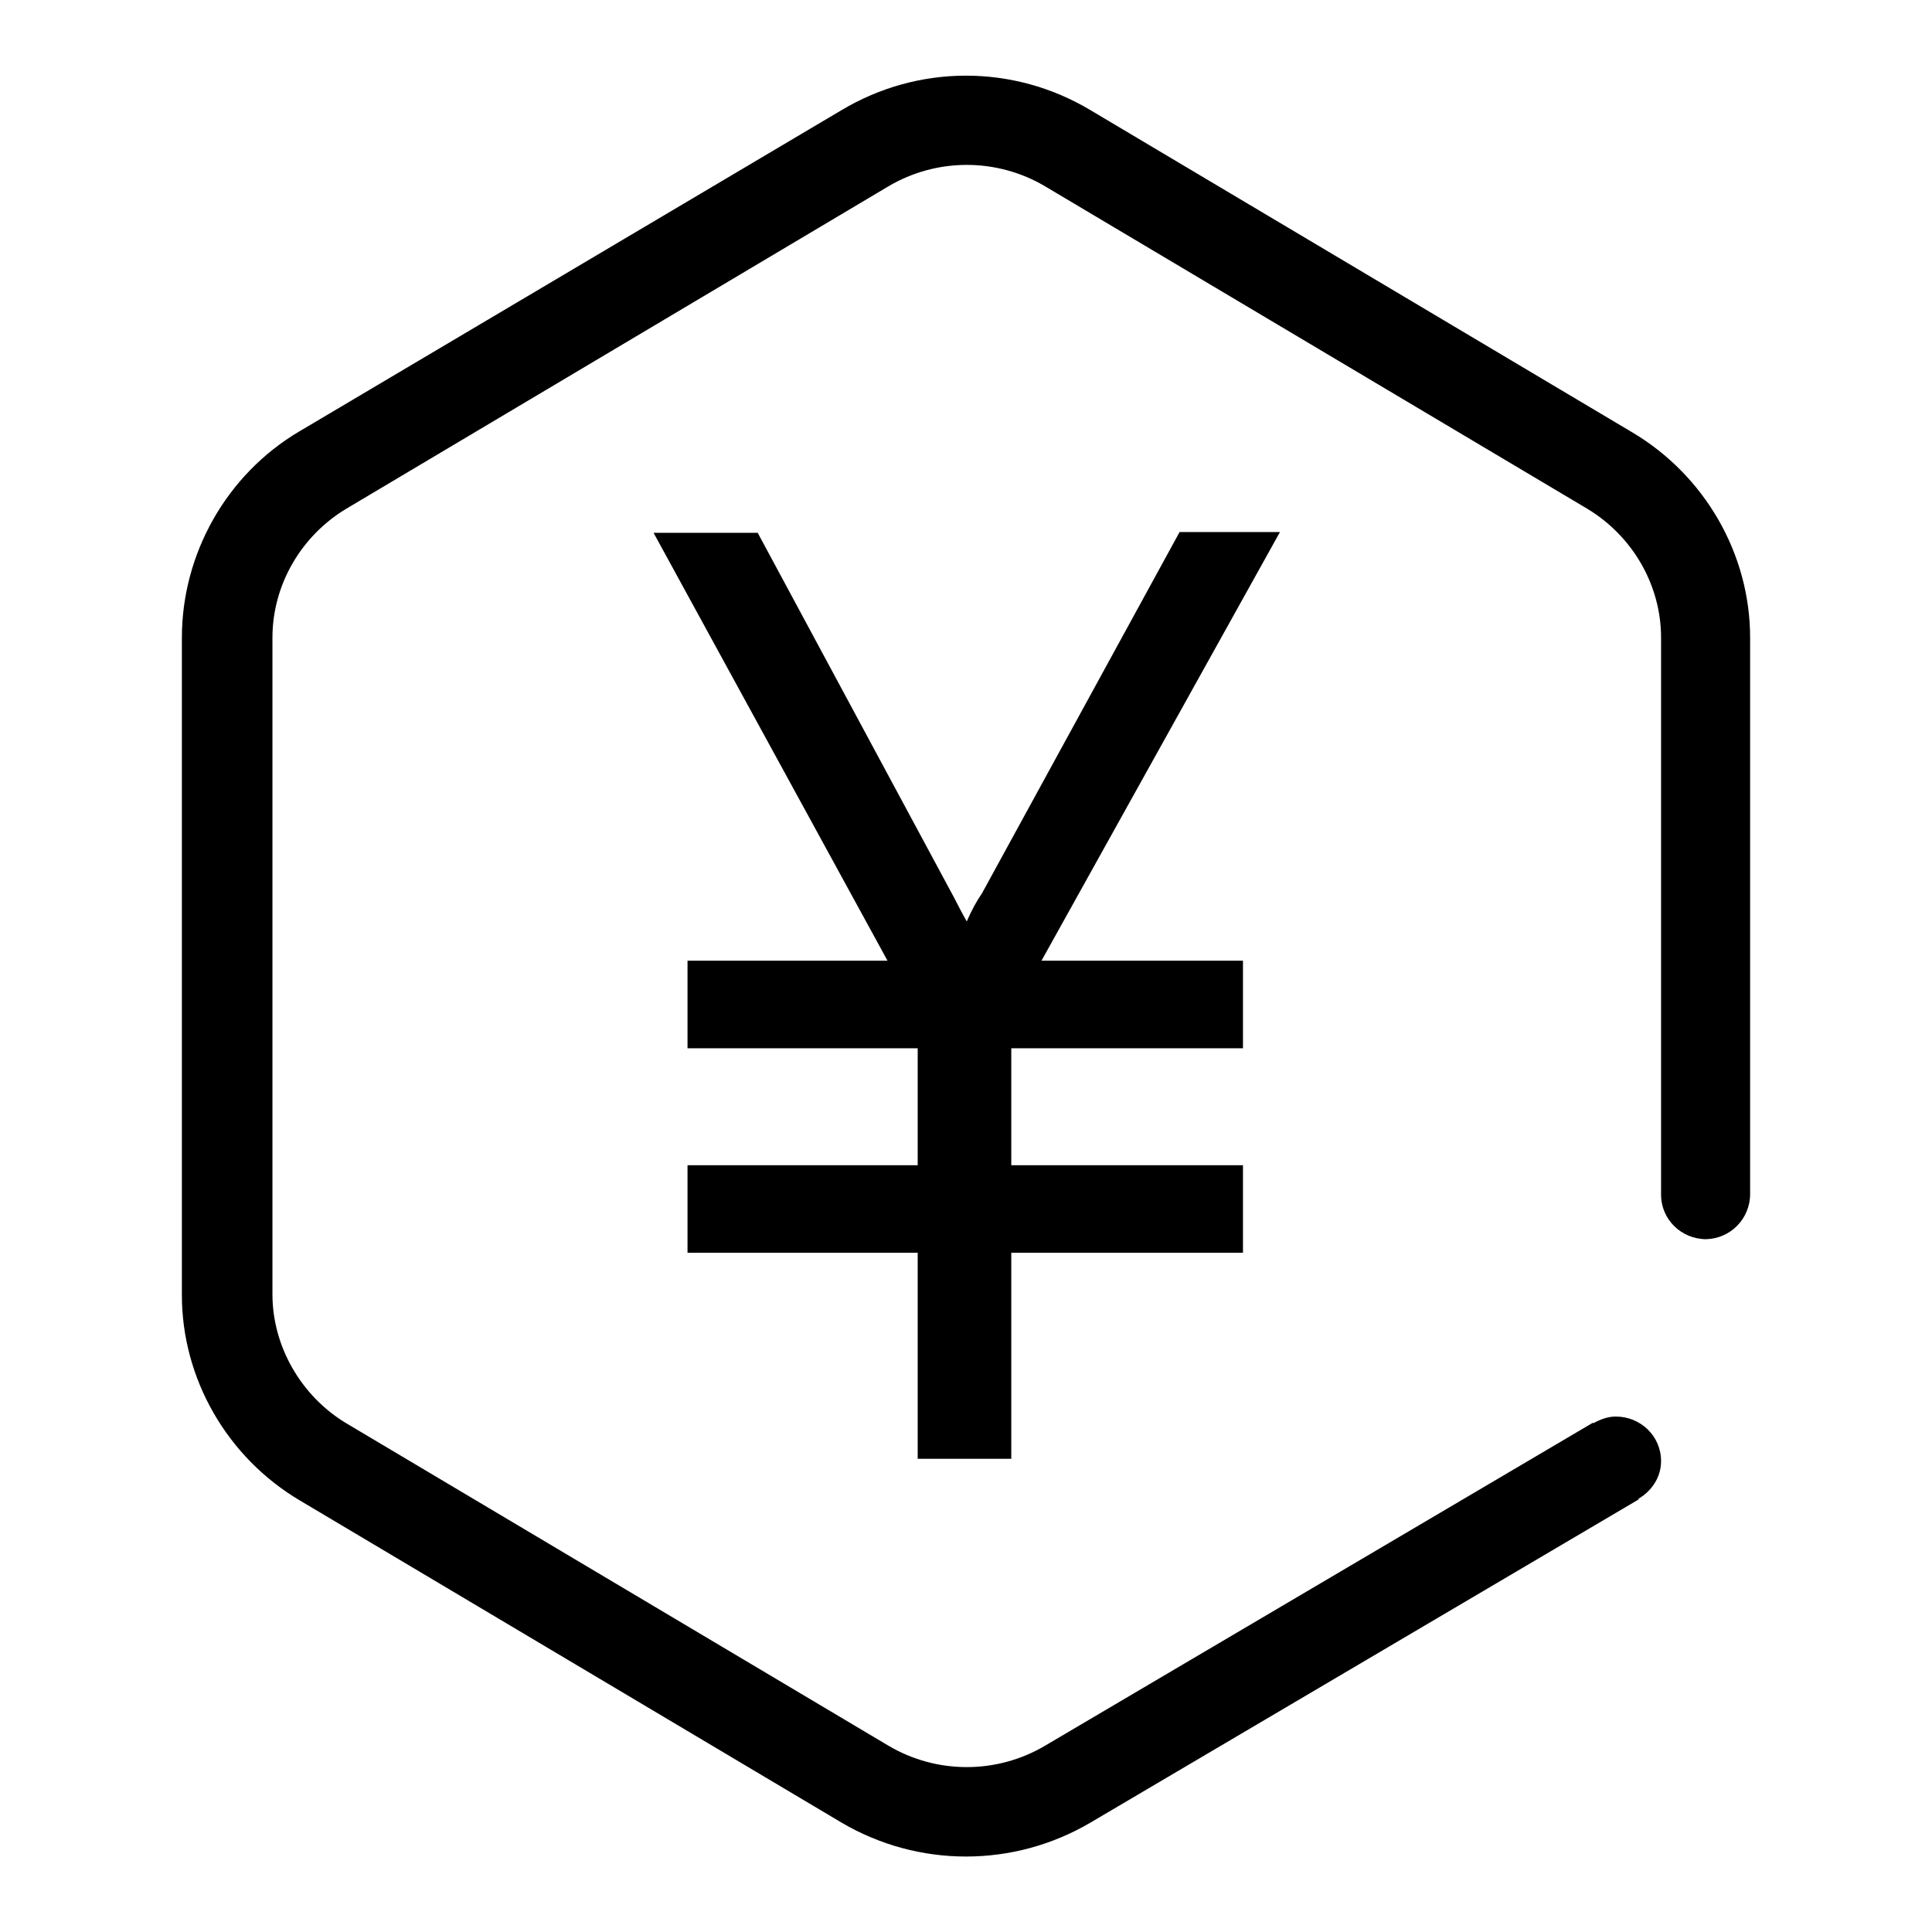
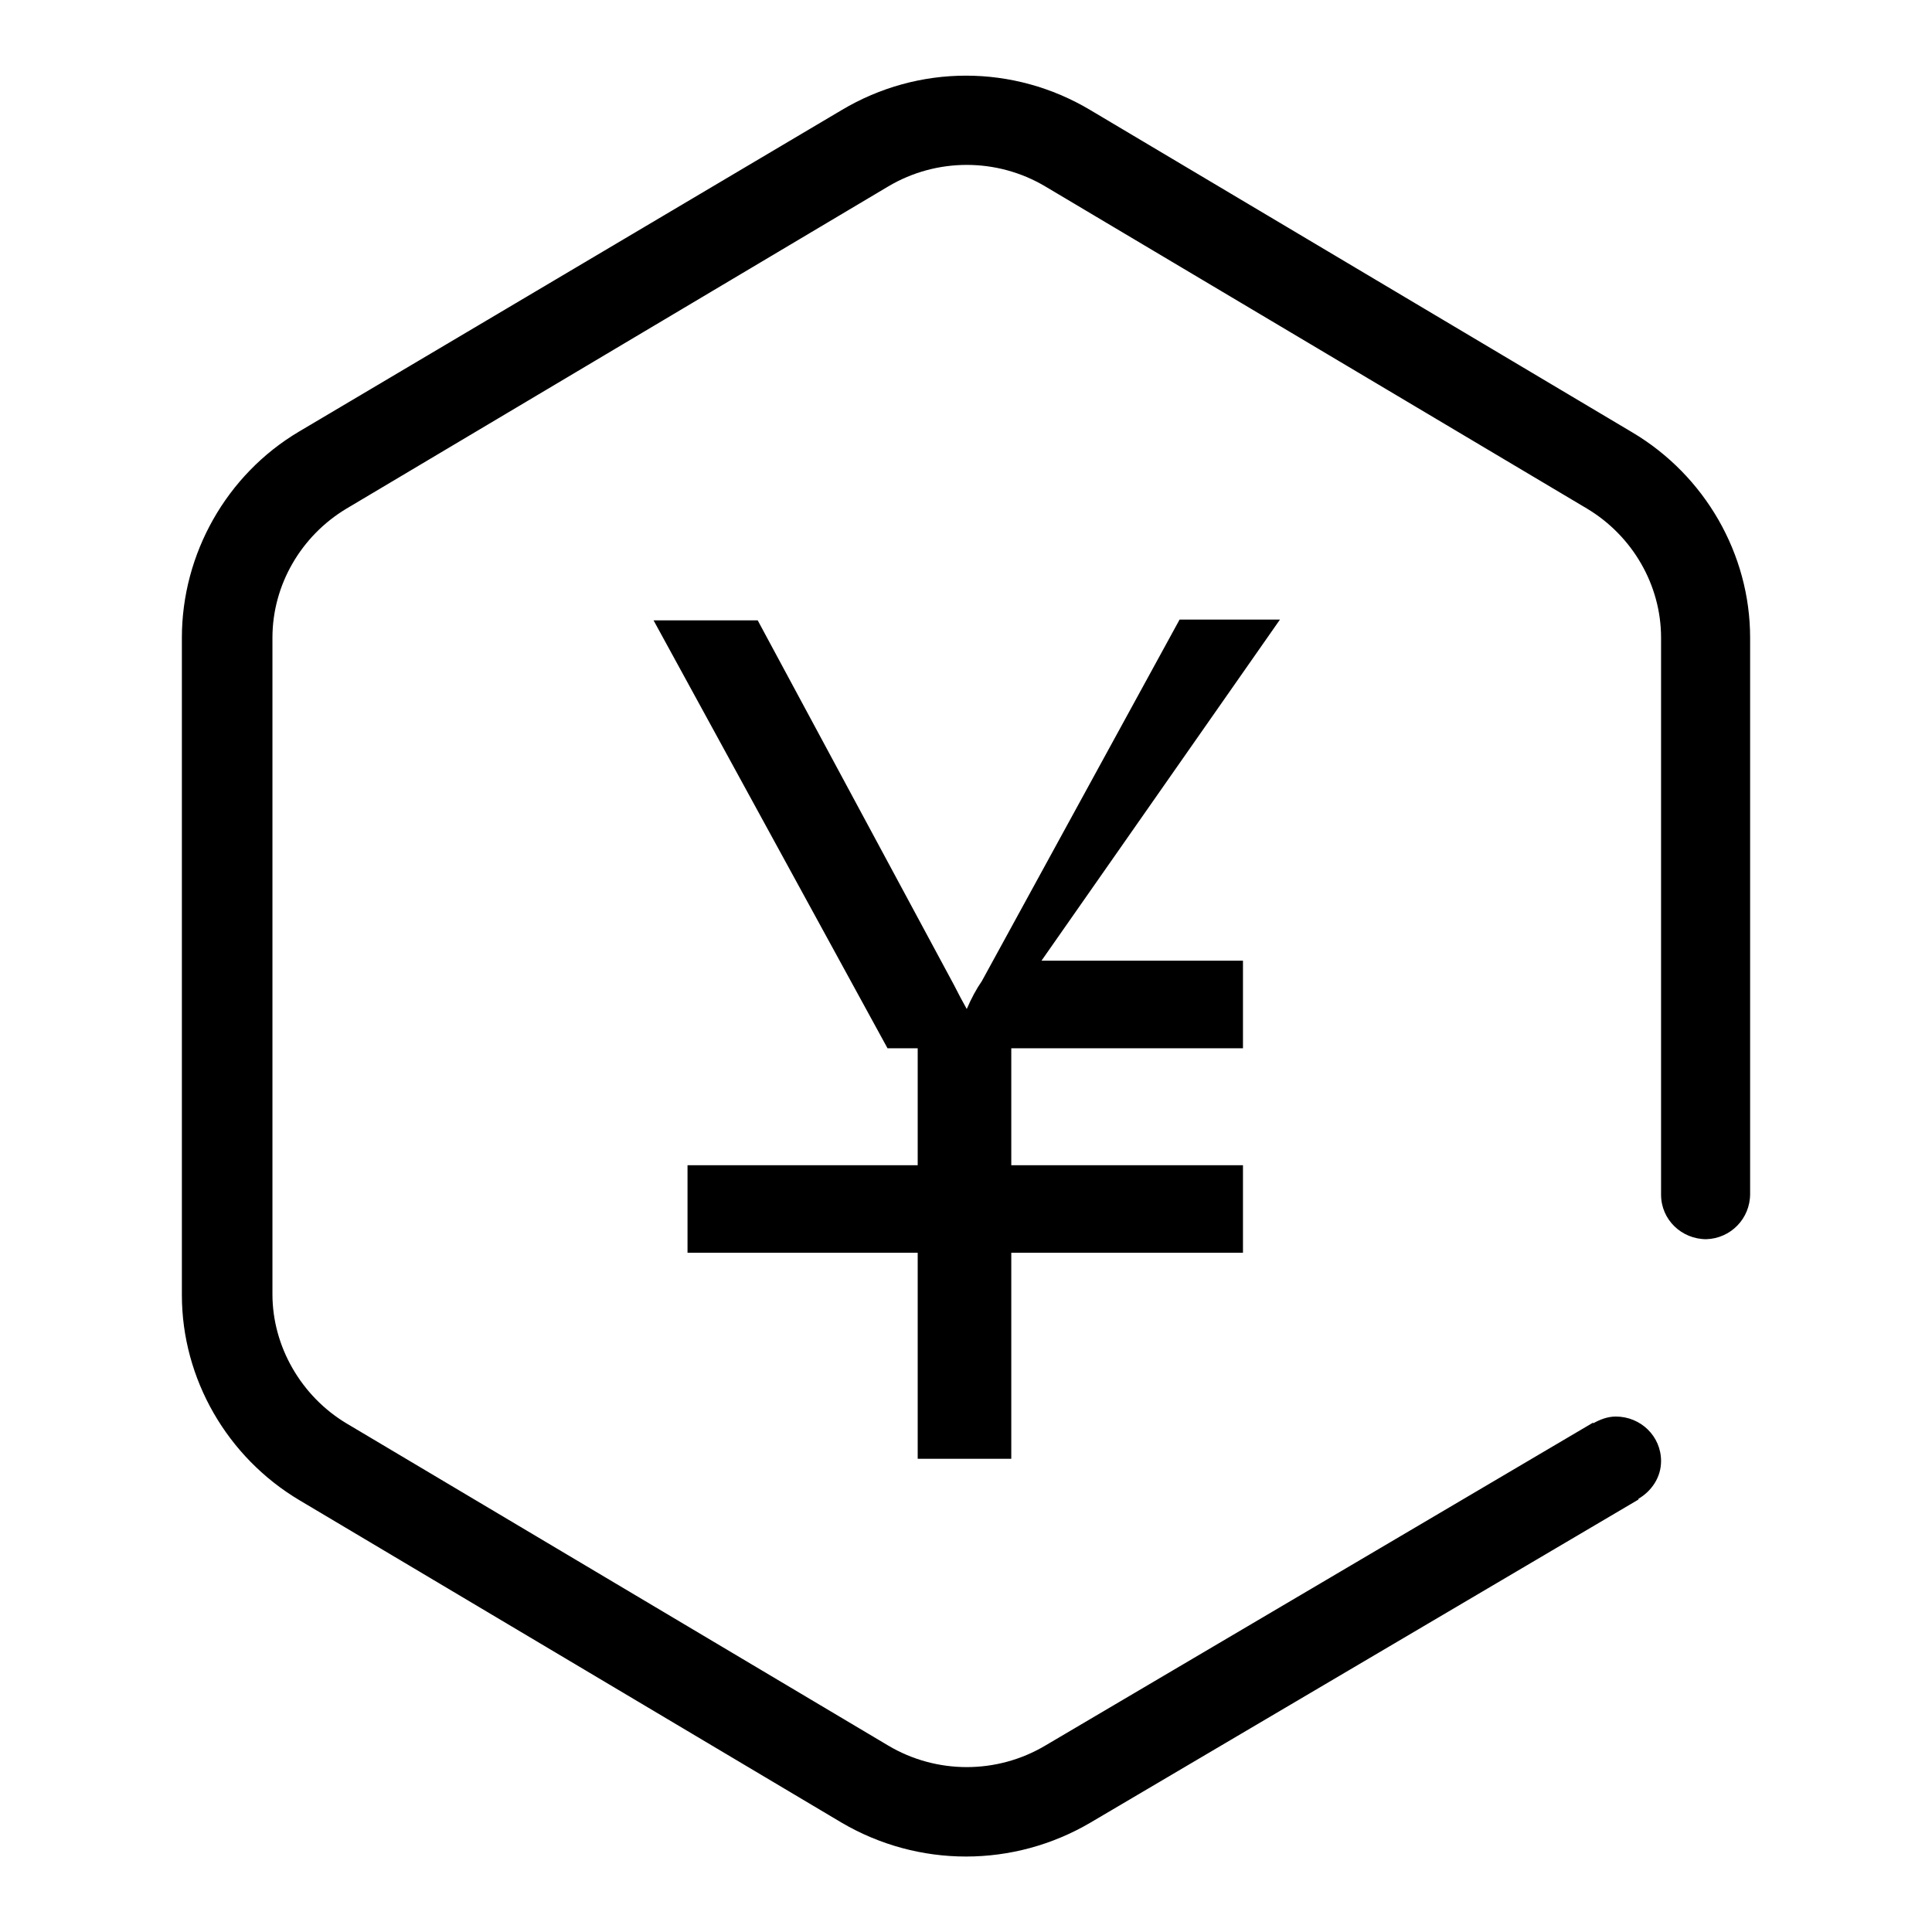
<svg xmlns="http://www.w3.org/2000/svg" version="1.1" x="0px" y="0px" viewBox="0 0 256 256" enable-background="new 0 0 256 256" xml:space="preserve">
  <g>
-     <path fill="#000000" d="M133.9,193.3h-12.3v-27.3H91.1v-11.6h30.5v-15.5H91.1v-11.6h26.5l-31-56.7h13.8l26,48.3 c0.6,1.2,1.2,2.3,1.7,3.2c0.6-1.4,1.3-2.7,2-3.7l26.2-47.9h13.3L138,127.3h26.7v11.6h-30.7v15.5h30.7v11.6h-30.7V193.3L133.9,193.3 z M231.9,158.2V84.5c0-11.1-6-21.5-15.6-27.2l-71.8-42.7c-10.2-6.1-22.8-6.1-33,0L39.6,57.2C30,62.9,24.1,73.4,24.1,84.5v87.1 c0,11.1,6,21.5,15.6,27.2l71.8,42.7c5.1,3,10.8,4.5,16.5,4.5s11.4-1.5,16.5-4.5l72.6-42.8l0-0.1c1.7-1,3-2.8,3-5 c0-3.3-2.7-5.9-6-5.9c-1.1,0-2.1,0.4-3,0.9l0-0.1l-72.6,42.8c-6.4,3.8-14.4,3.8-20.8,0l-71.8-42.7c-6-3.6-9.8-10.2-9.8-17.1V84.5 c0-7,3.8-13.5,9.8-17.1l71.8-42.7c6.4-3.8,14.4-3.8,20.8,0l71.8,42.7c6,3.6,9.8,10.1,9.8,17.1v73.8c0,3.3,2.7,5.9,6,5.9 C229.3,164.1,231.9,161.5,231.9,158.2C231.9,158.2,231.9,158.2,231.9,158.2L231.9,158.2z" />
+     <path fill="#000000" d="M133.9,193.3h-12.3v-27.3H91.1v-11.6h30.5v-15.5H91.1h26.5l-31-56.7h13.8l26,48.3 c0.6,1.2,1.2,2.3,1.7,3.2c0.6-1.4,1.3-2.7,2-3.7l26.2-47.9h13.3L138,127.3h26.7v11.6h-30.7v15.5h30.7v11.6h-30.7V193.3L133.9,193.3 z M231.9,158.2V84.5c0-11.1-6-21.5-15.6-27.2l-71.8-42.7c-10.2-6.1-22.8-6.1-33,0L39.6,57.2C30,62.9,24.1,73.4,24.1,84.5v87.1 c0,11.1,6,21.5,15.6,27.2l71.8,42.7c5.1,3,10.8,4.5,16.5,4.5s11.4-1.5,16.5-4.5l72.6-42.8l0-0.1c1.7-1,3-2.8,3-5 c0-3.3-2.7-5.9-6-5.9c-1.1,0-2.1,0.4-3,0.9l0-0.1l-72.6,42.8c-6.4,3.8-14.4,3.8-20.8,0l-71.8-42.7c-6-3.6-9.8-10.2-9.8-17.1V84.5 c0-7,3.8-13.5,9.8-17.1l71.8-42.7c6.4-3.8,14.4-3.8,20.8,0l71.8,42.7c6,3.6,9.8,10.1,9.8,17.1v73.8c0,3.3,2.7,5.9,6,5.9 C229.3,164.1,231.9,161.5,231.9,158.2C231.9,158.2,231.9,158.2,231.9,158.2L231.9,158.2z" />
  </g>
</svg>